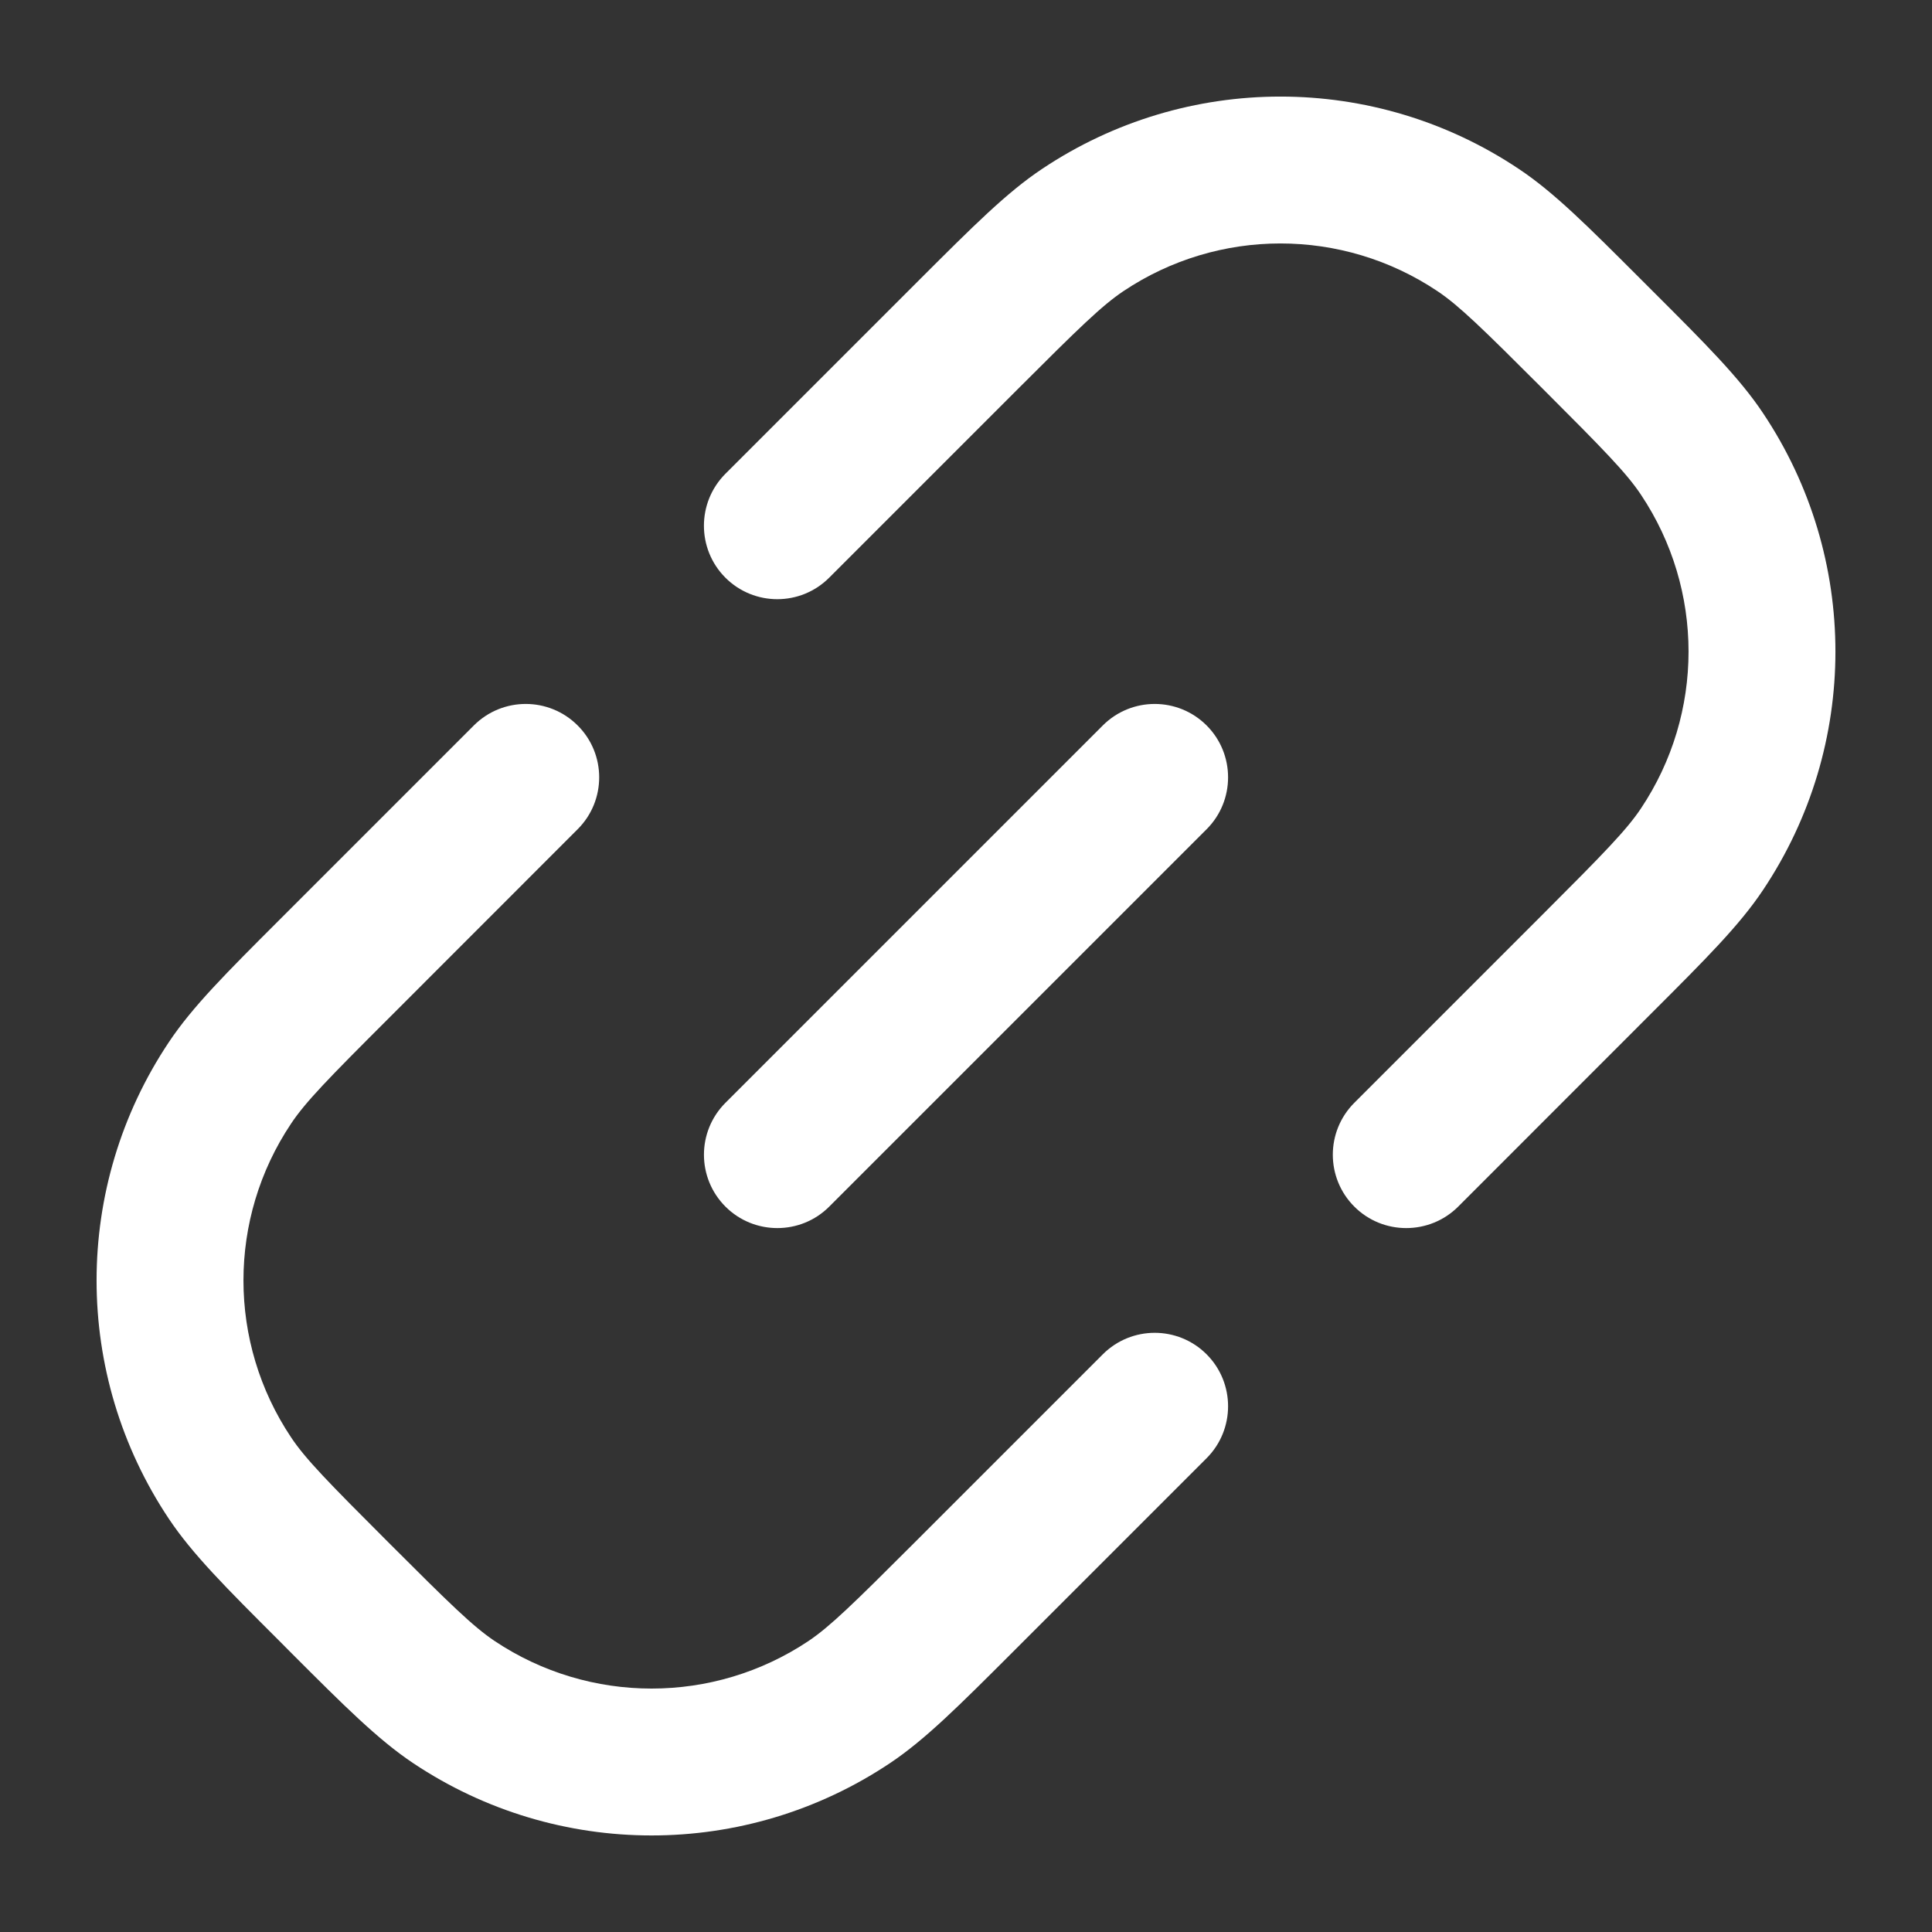
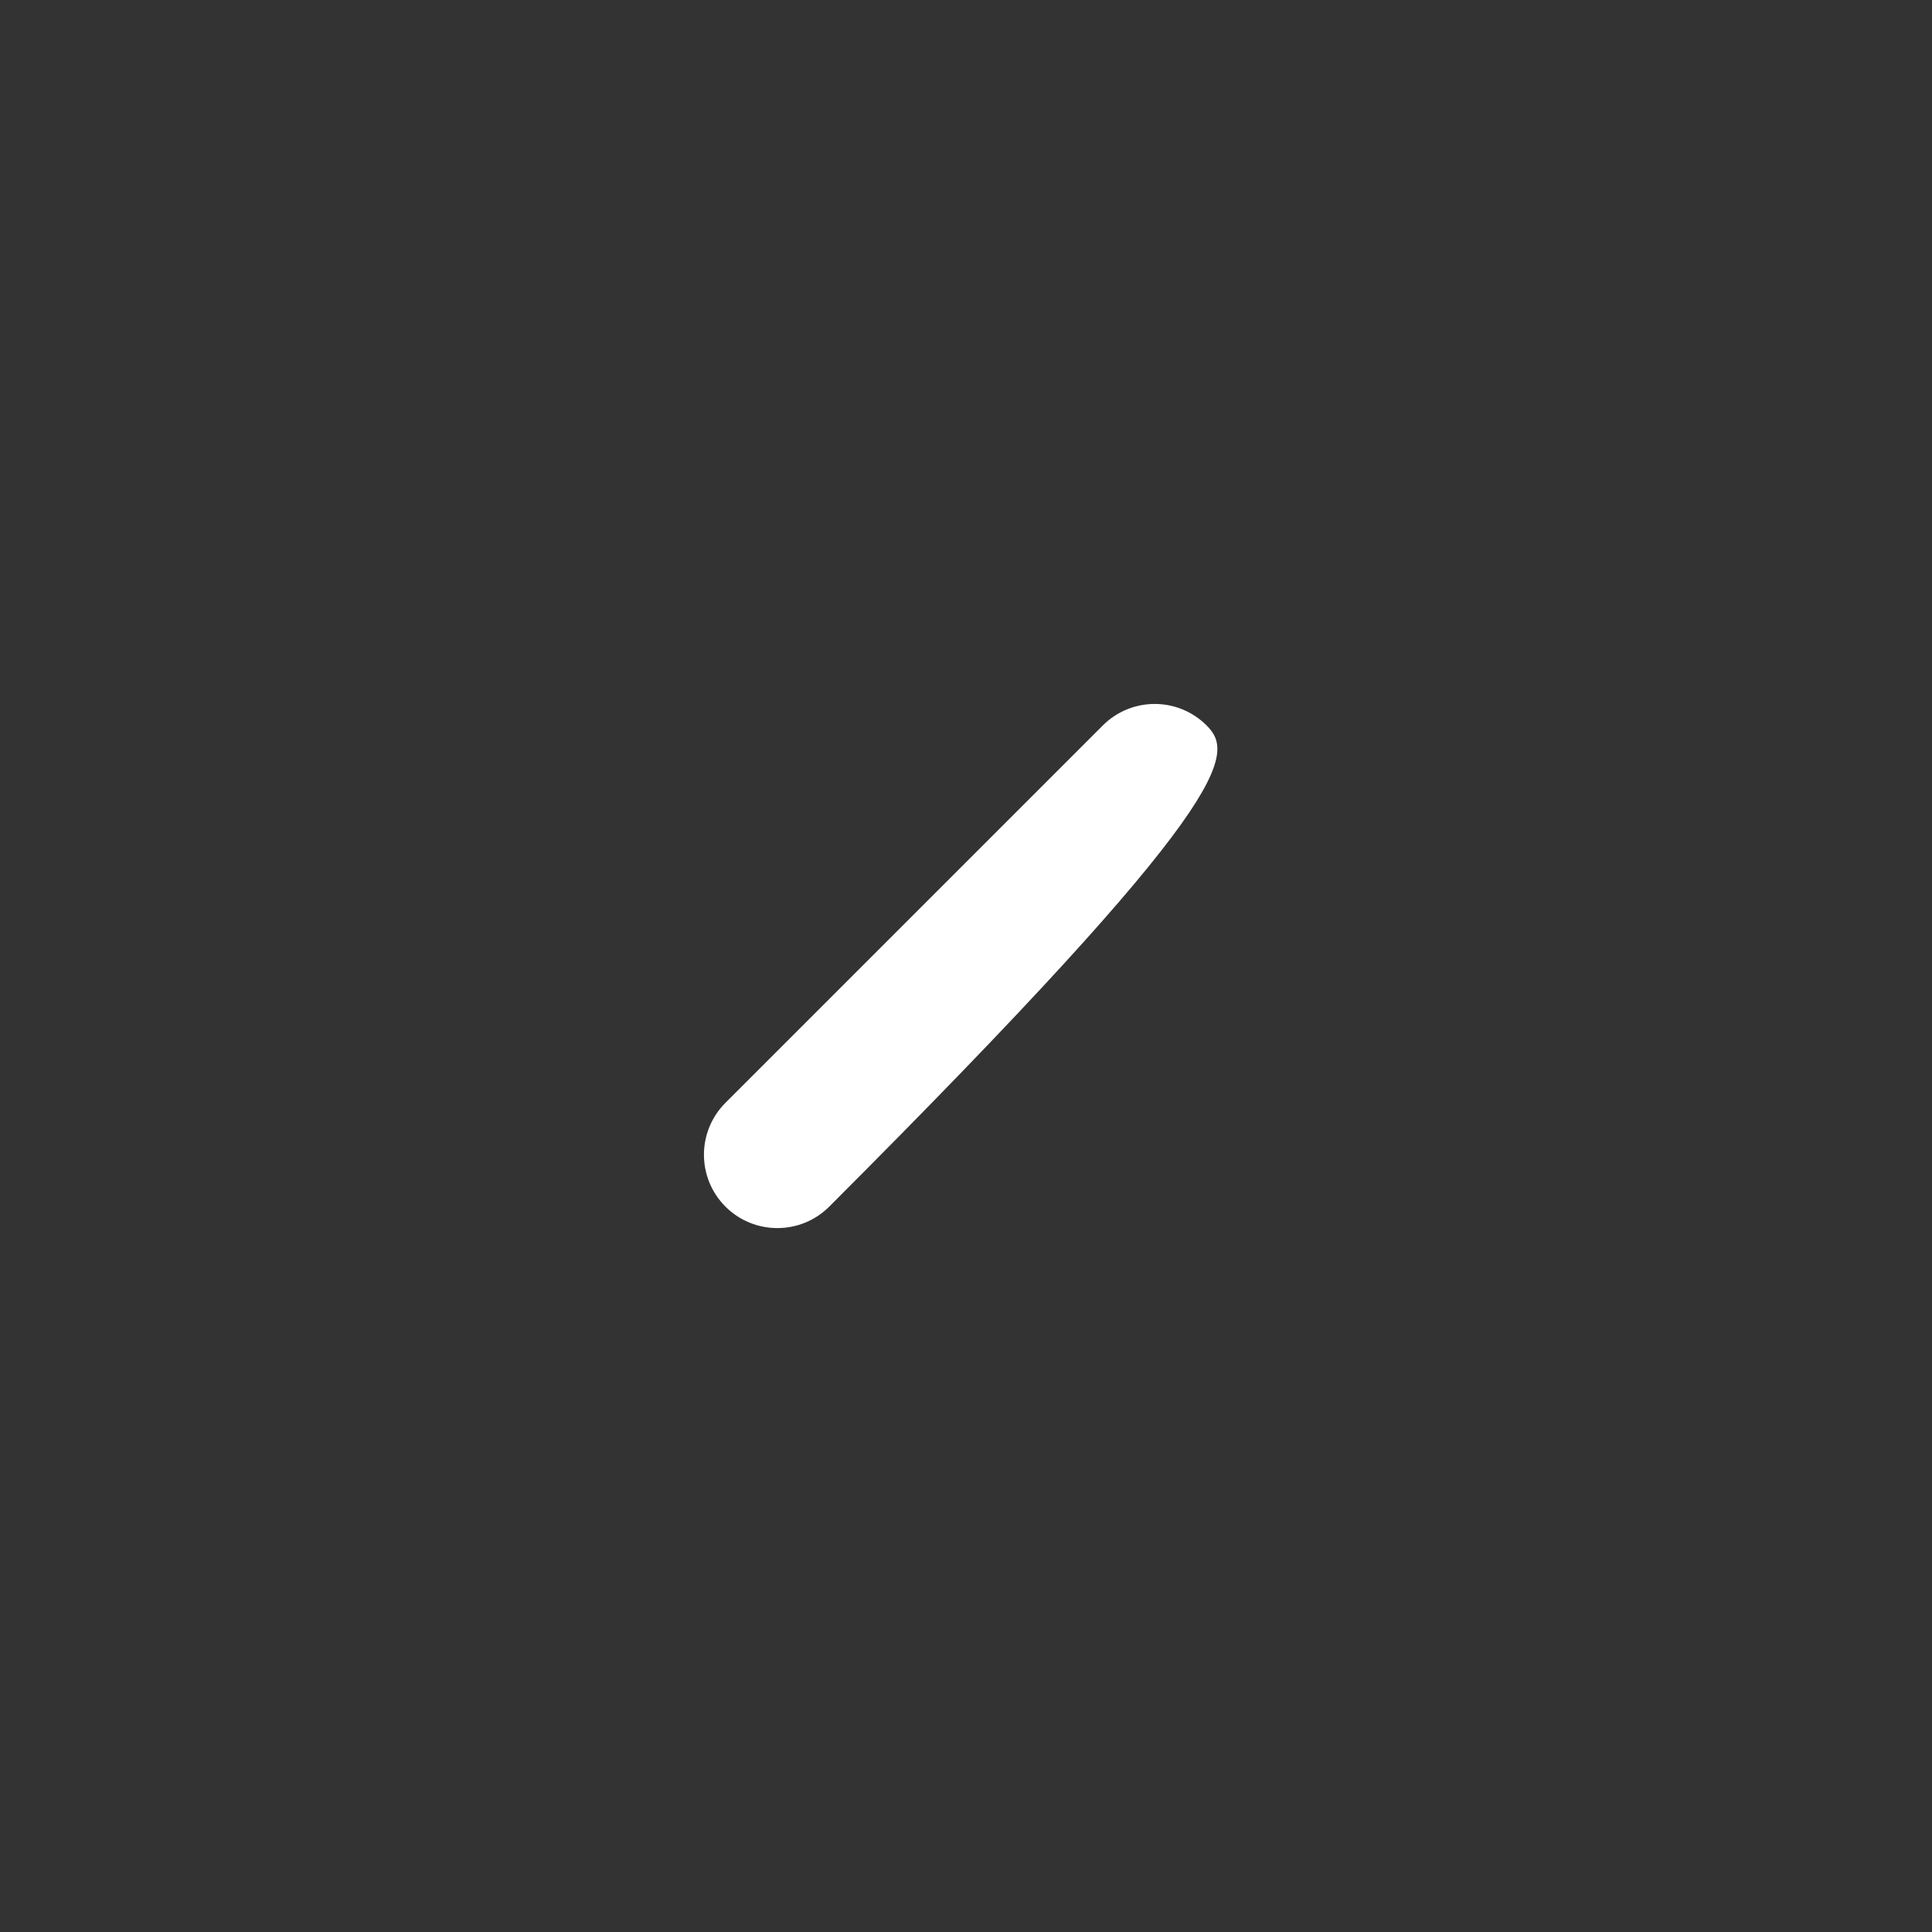
<svg xmlns="http://www.w3.org/2000/svg" width="20" height="20" viewBox="0 0 20 20" fill="none">
  <rect x="0" y="0" width="20" height="20" fill="#333333" stroke="none" />
-   <path d="M15.723 1.749C14.229 0.75 12.281 0.75 10.787 1.749C10.422 1.992 10.071 2.344 9.53 2.884L7.509 4.905C7.213 5.202 7.213 5.683 7.509 5.98C7.806 6.277 8.287 6.277 8.584 5.98L10.537 4.027C11.168 3.396 11.408 3.162 11.631 3.013C12.614 2.356 13.896 2.356 14.879 3.013C15.102 3.162 15.342 3.396 15.973 4.027C16.604 4.658 16.838 4.897 16.987 5.121C17.644 6.104 17.644 7.386 16.987 8.369C16.838 8.592 16.604 8.832 15.973 9.463L14.02 11.416C13.723 11.713 13.723 12.194 14.02 12.491C14.316 12.787 14.798 12.787 15.095 12.491L17.115 10.47C17.656 9.929 18.008 9.578 18.251 9.213C19.25 7.719 19.25 5.771 18.251 4.277C18.008 3.912 17.656 3.56 17.115 3.02L16.98 2.885C16.439 2.344 16.088 1.992 15.723 1.749Z" fill="white" />
-   <path d="M12.491 7.51C12.194 7.213 11.713 7.213 11.416 7.51L7.51 11.416C7.213 11.713 7.213 12.194 7.51 12.491C7.806 12.787 8.288 12.787 8.584 12.491L12.491 8.584C12.787 8.288 12.787 7.806 12.491 7.51Z" fill="white" />
-   <path d="M5.98 7.51C5.683 7.213 5.202 7.213 4.905 7.51L2.884 9.531C2.344 10.071 1.992 10.422 1.749 10.787C0.75 12.281 0.75 14.229 1.749 15.724C1.992 16.088 2.344 16.44 2.885 16.98L3.02 17.116C3.56 17.656 3.912 18.008 4.277 18.252C5.771 19.25 7.719 19.25 9.213 18.252C9.578 18.008 9.929 17.656 10.47 17.116L12.491 15.095C12.787 14.798 12.787 14.317 12.491 14.02C12.194 13.723 11.713 13.723 11.416 14.02L9.463 15.973C8.832 16.604 8.592 16.838 8.369 16.988C7.386 17.644 6.104 17.644 5.121 16.988C4.897 16.838 4.658 16.604 4.027 15.973C3.396 15.342 3.162 15.103 3.013 14.879C2.356 13.896 2.356 12.614 3.013 11.632C3.162 11.408 3.396 11.168 4.027 10.538L5.98 8.584C6.277 8.288 6.277 7.806 5.98 7.51Z" fill="white" />
+   <path d="M12.491 7.51C12.194 7.213 11.713 7.213 11.416 7.51L7.51 11.416C7.213 11.713 7.213 12.194 7.51 12.491C7.806 12.787 8.288 12.787 8.584 12.491C12.787 8.288 12.787 7.806 12.491 7.51Z" fill="white" />
</svg>